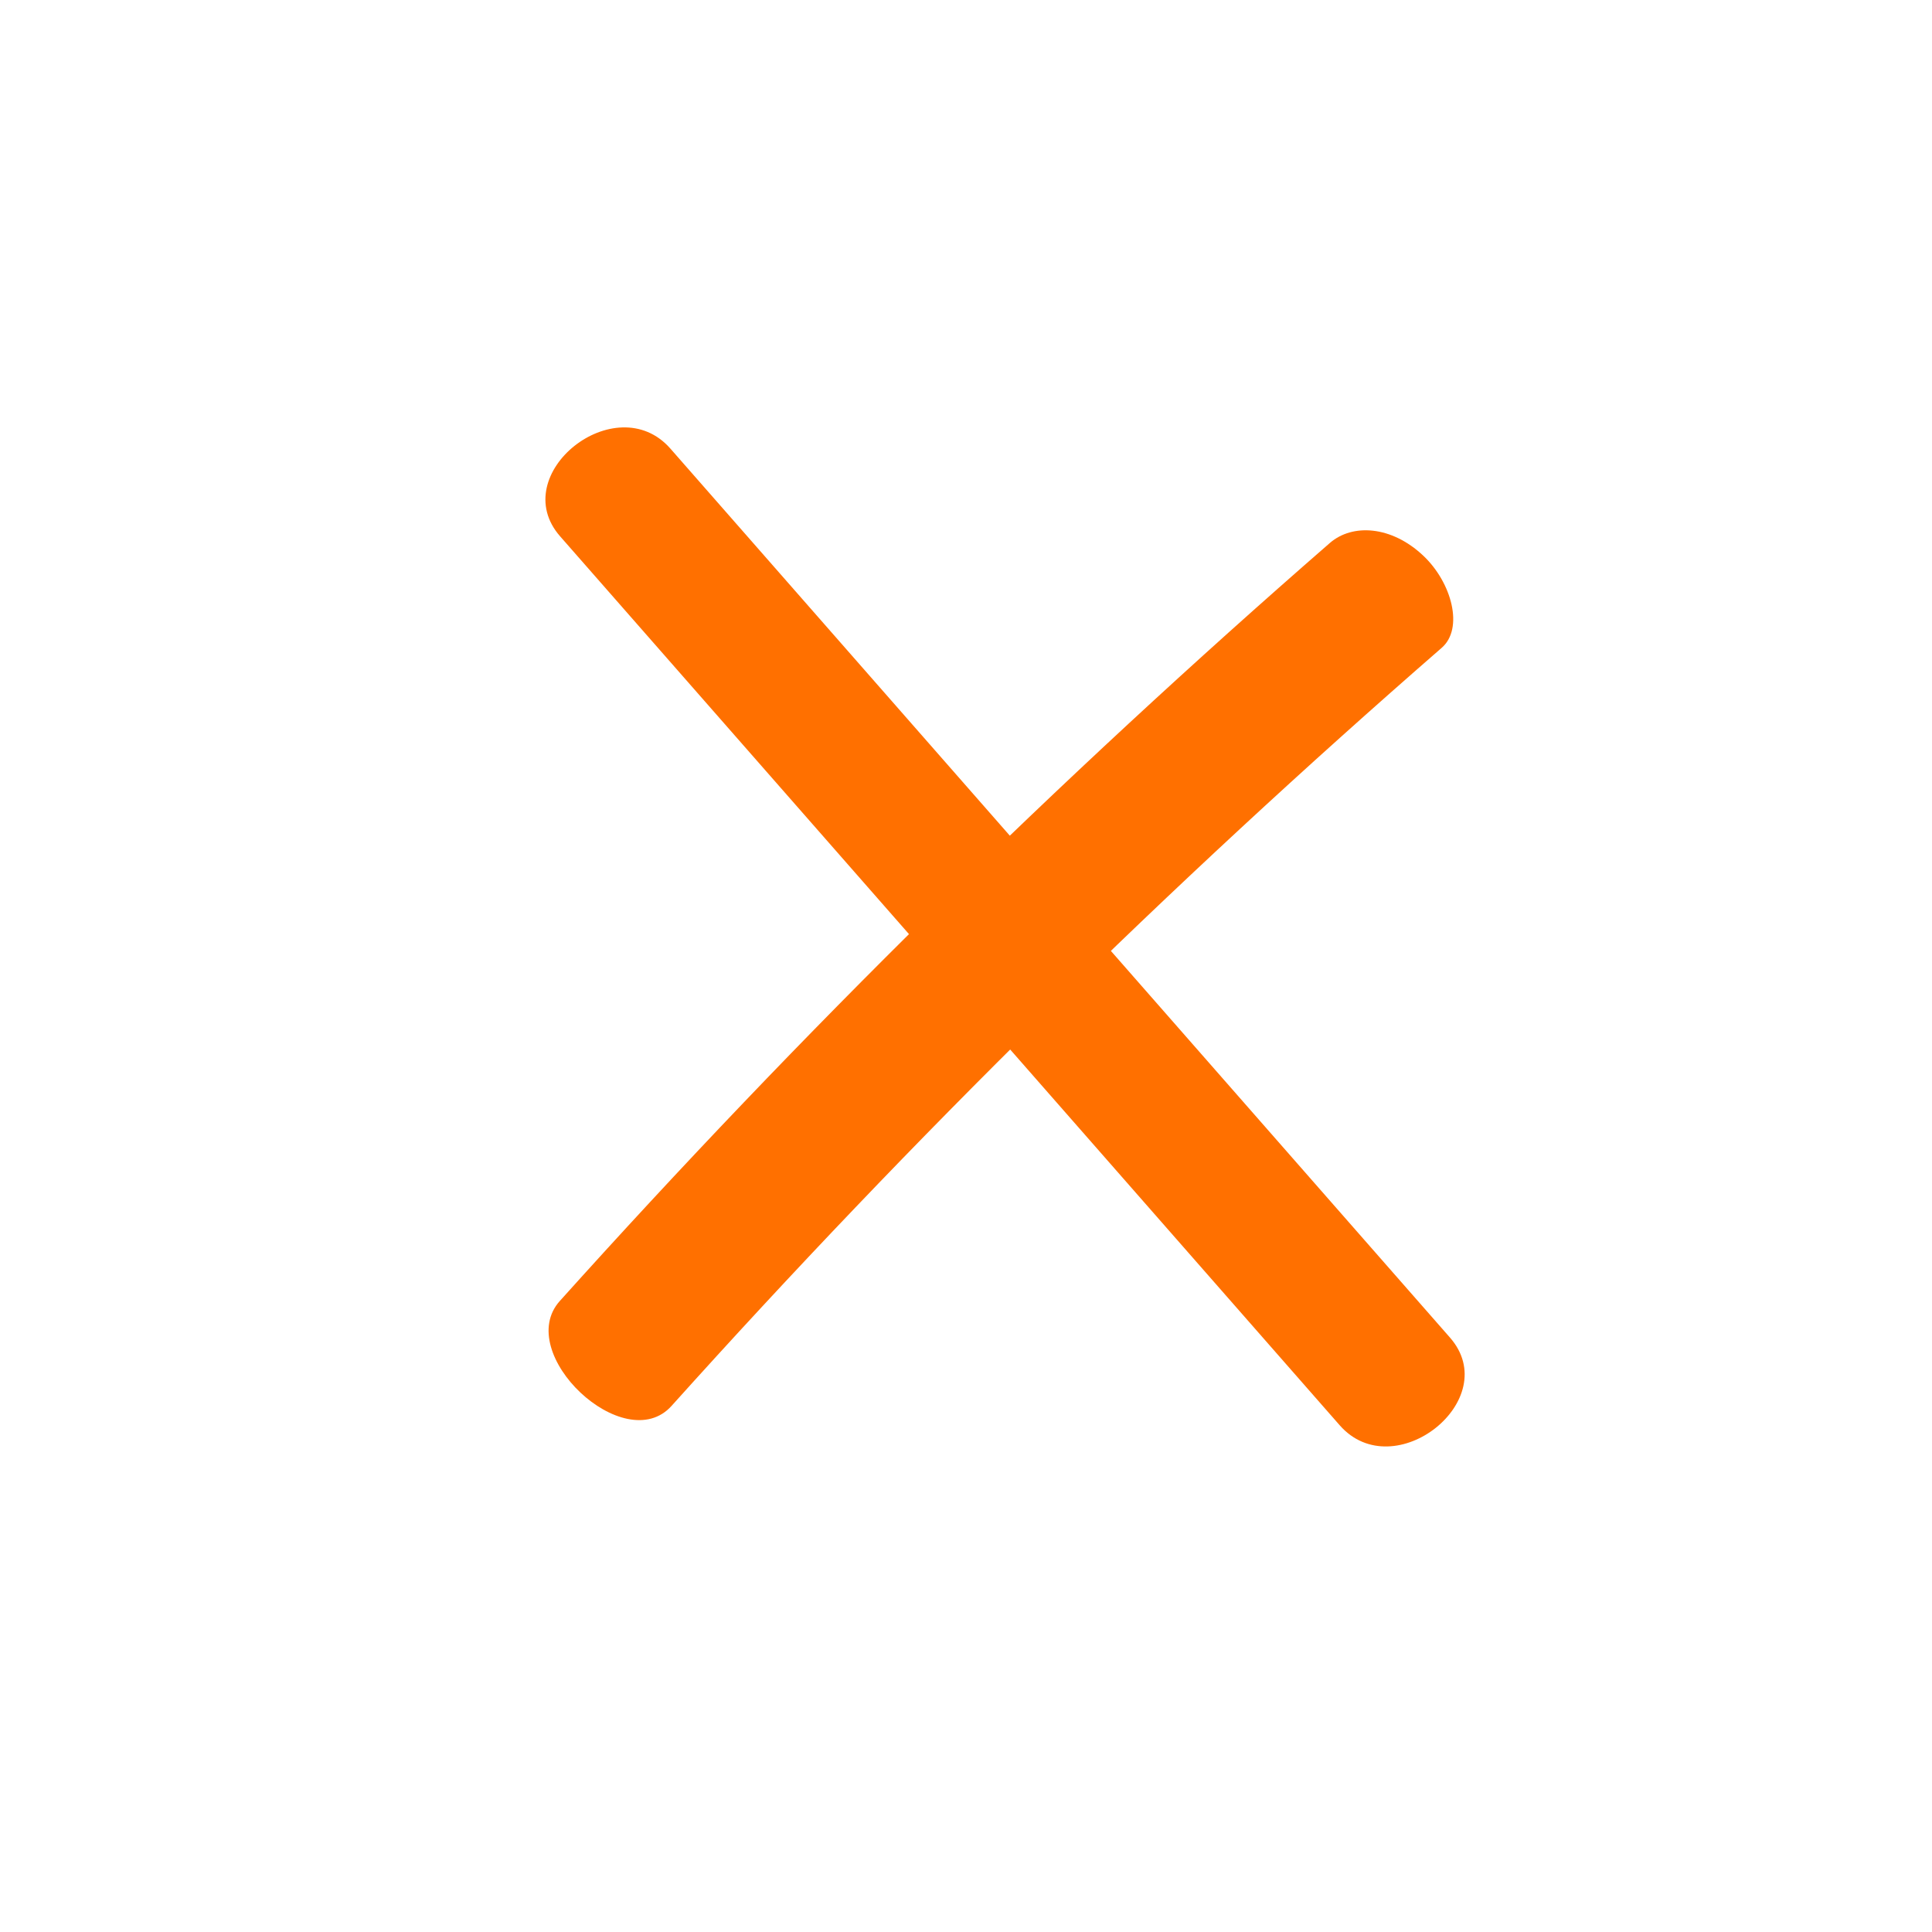
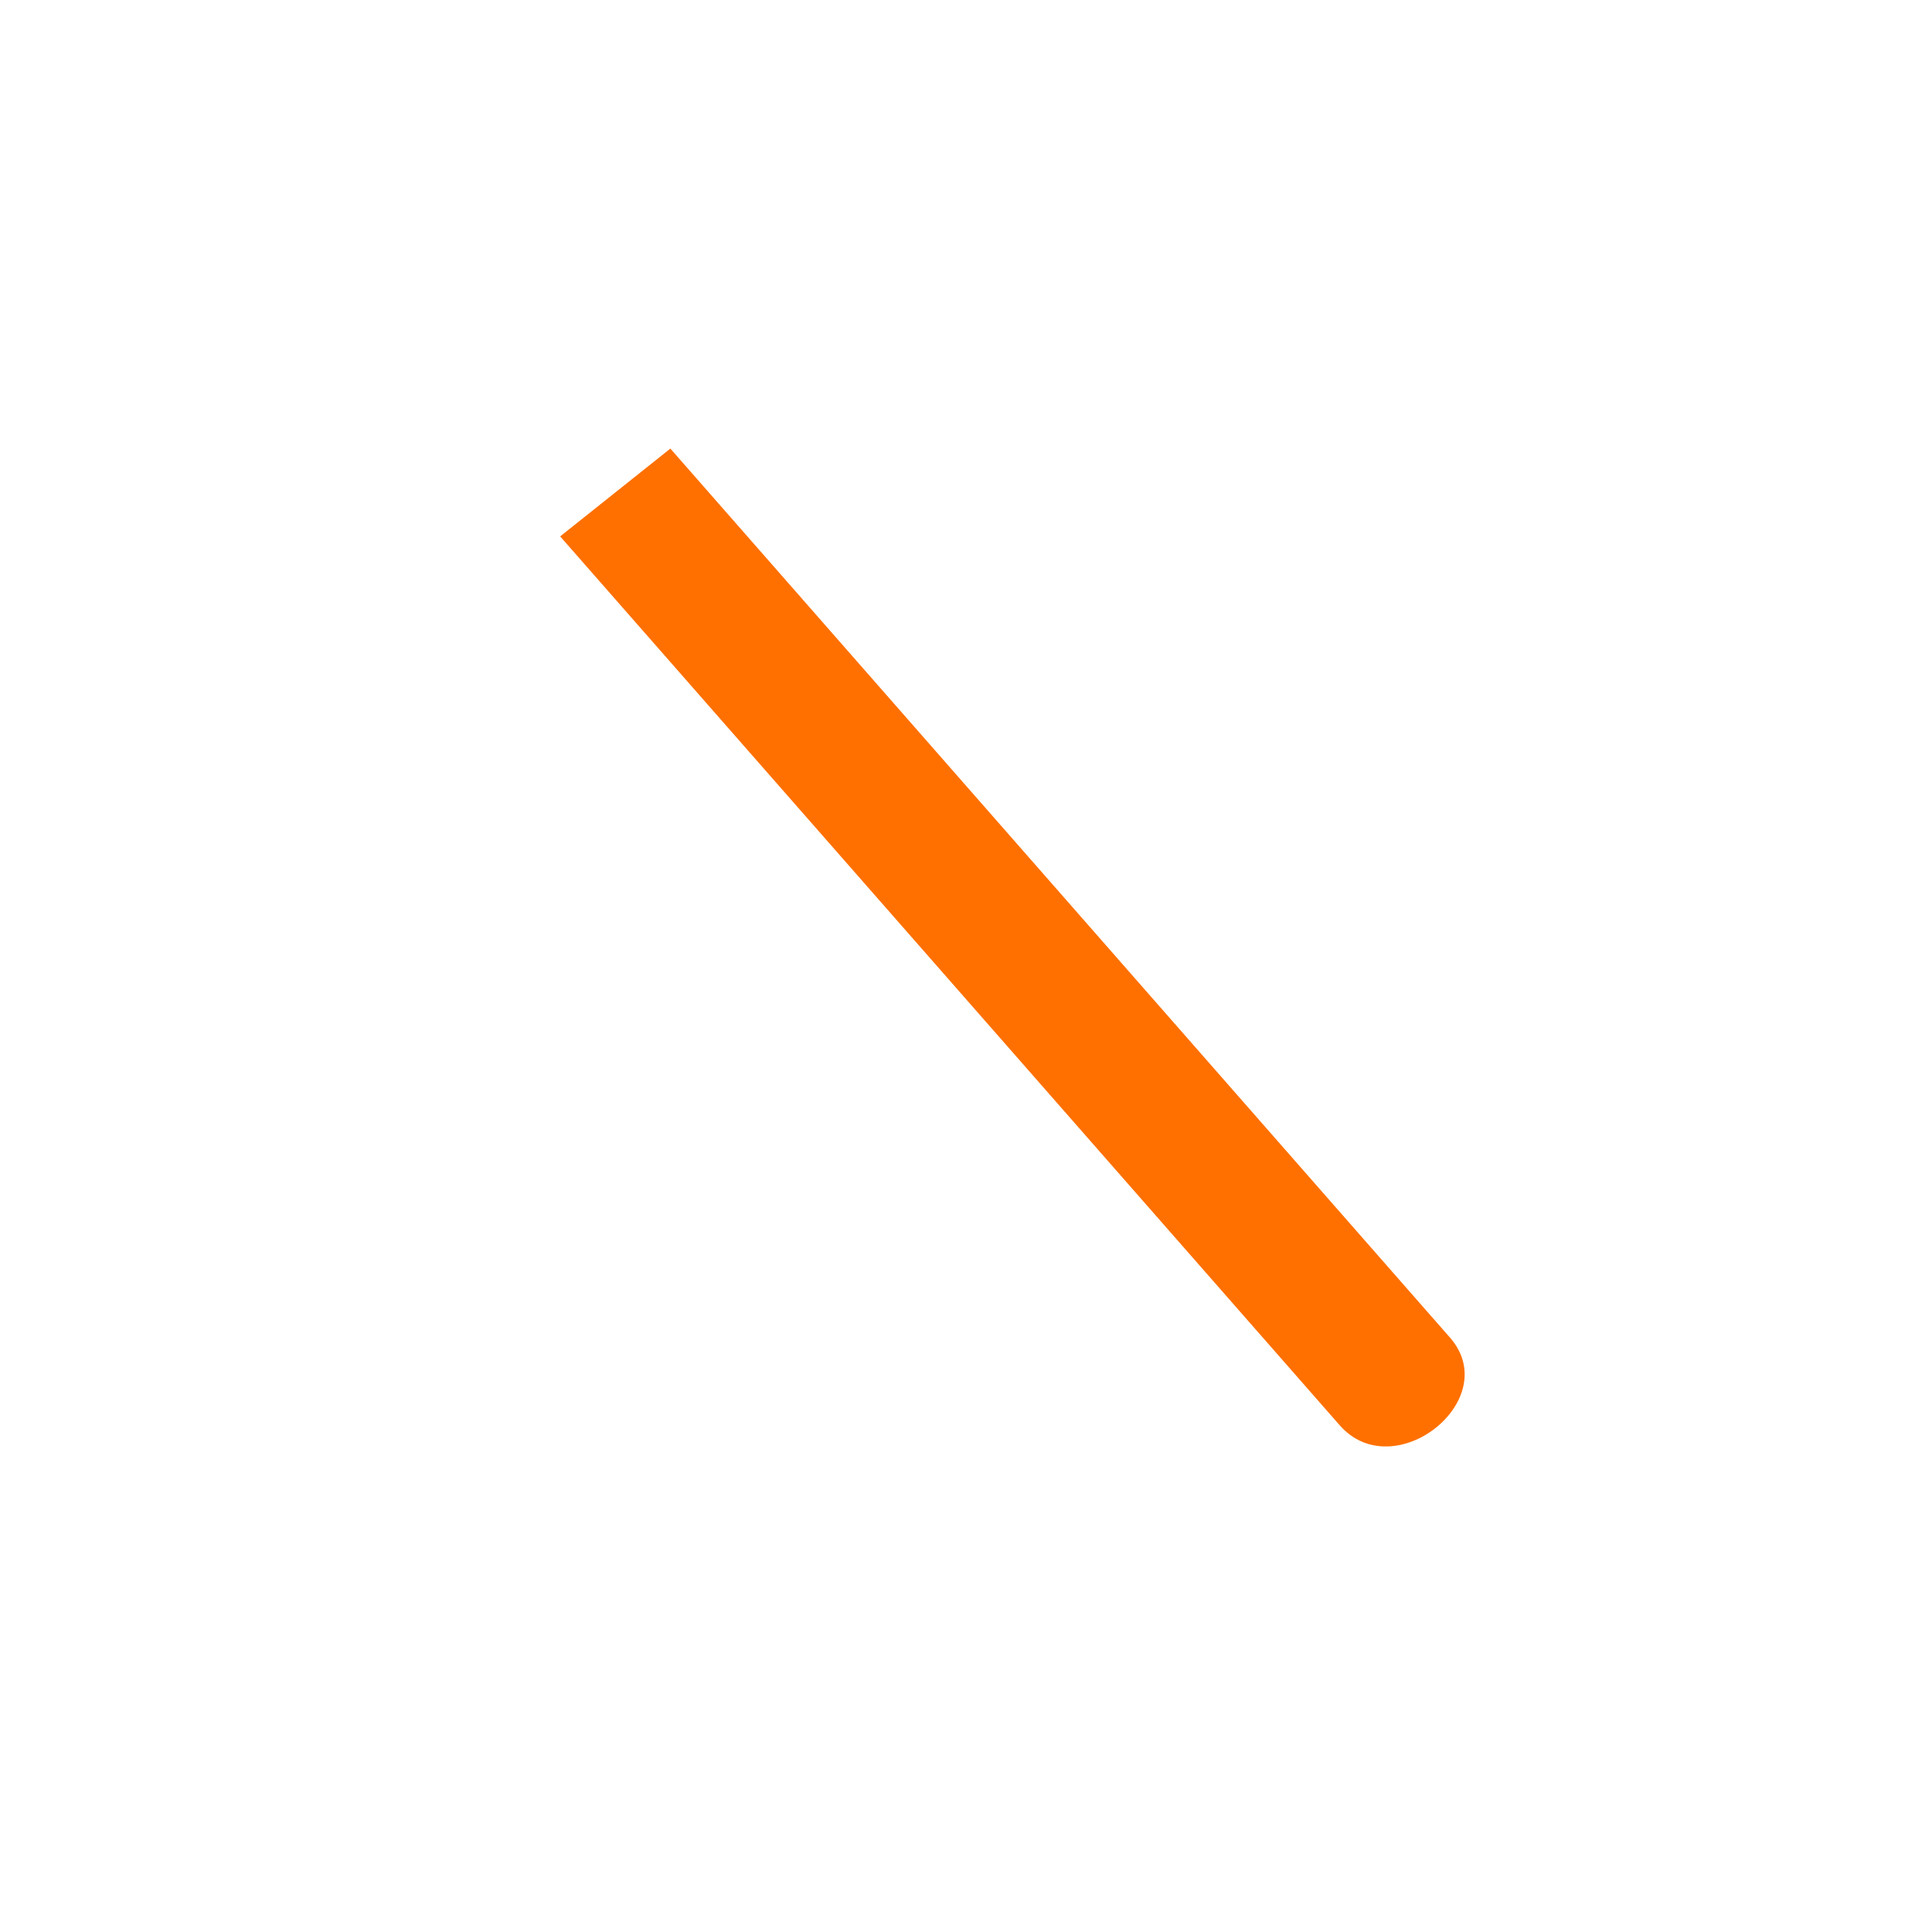
<svg xmlns="http://www.w3.org/2000/svg" width="49" height="49" viewBox="0 0 49 49" fill="none">
-   <path d="M17.031 35.658C23.139 28.86 29.654 22.446 36.563 16.432C37.132 15.941 36.821 14.774 36.096 14.092C35.287 13.33 34.301 13.277 33.732 13.768C26.823 19.782 20.308 26.196 14.2 32.994C13.009 34.316 15.836 36.983 17.031 35.658Z" fill="#FF7000" />
-   <path d="M14.207 13.604C20.794 21.118 27.387 28.628 33.978 36.148C35.357 37.72 38.157 35.498 36.773 33.922C30.186 26.407 23.593 18.897 17.002 11.377C15.623 9.806 12.823 12.027 14.207 13.604Z" fill="#FF7000" />
+   <path d="M14.207 13.604C20.794 21.118 27.387 28.628 33.978 36.148C35.357 37.72 38.157 35.498 36.773 33.922C30.186 26.407 23.593 18.897 17.002 11.377Z" fill="#FF7000" />
</svg>